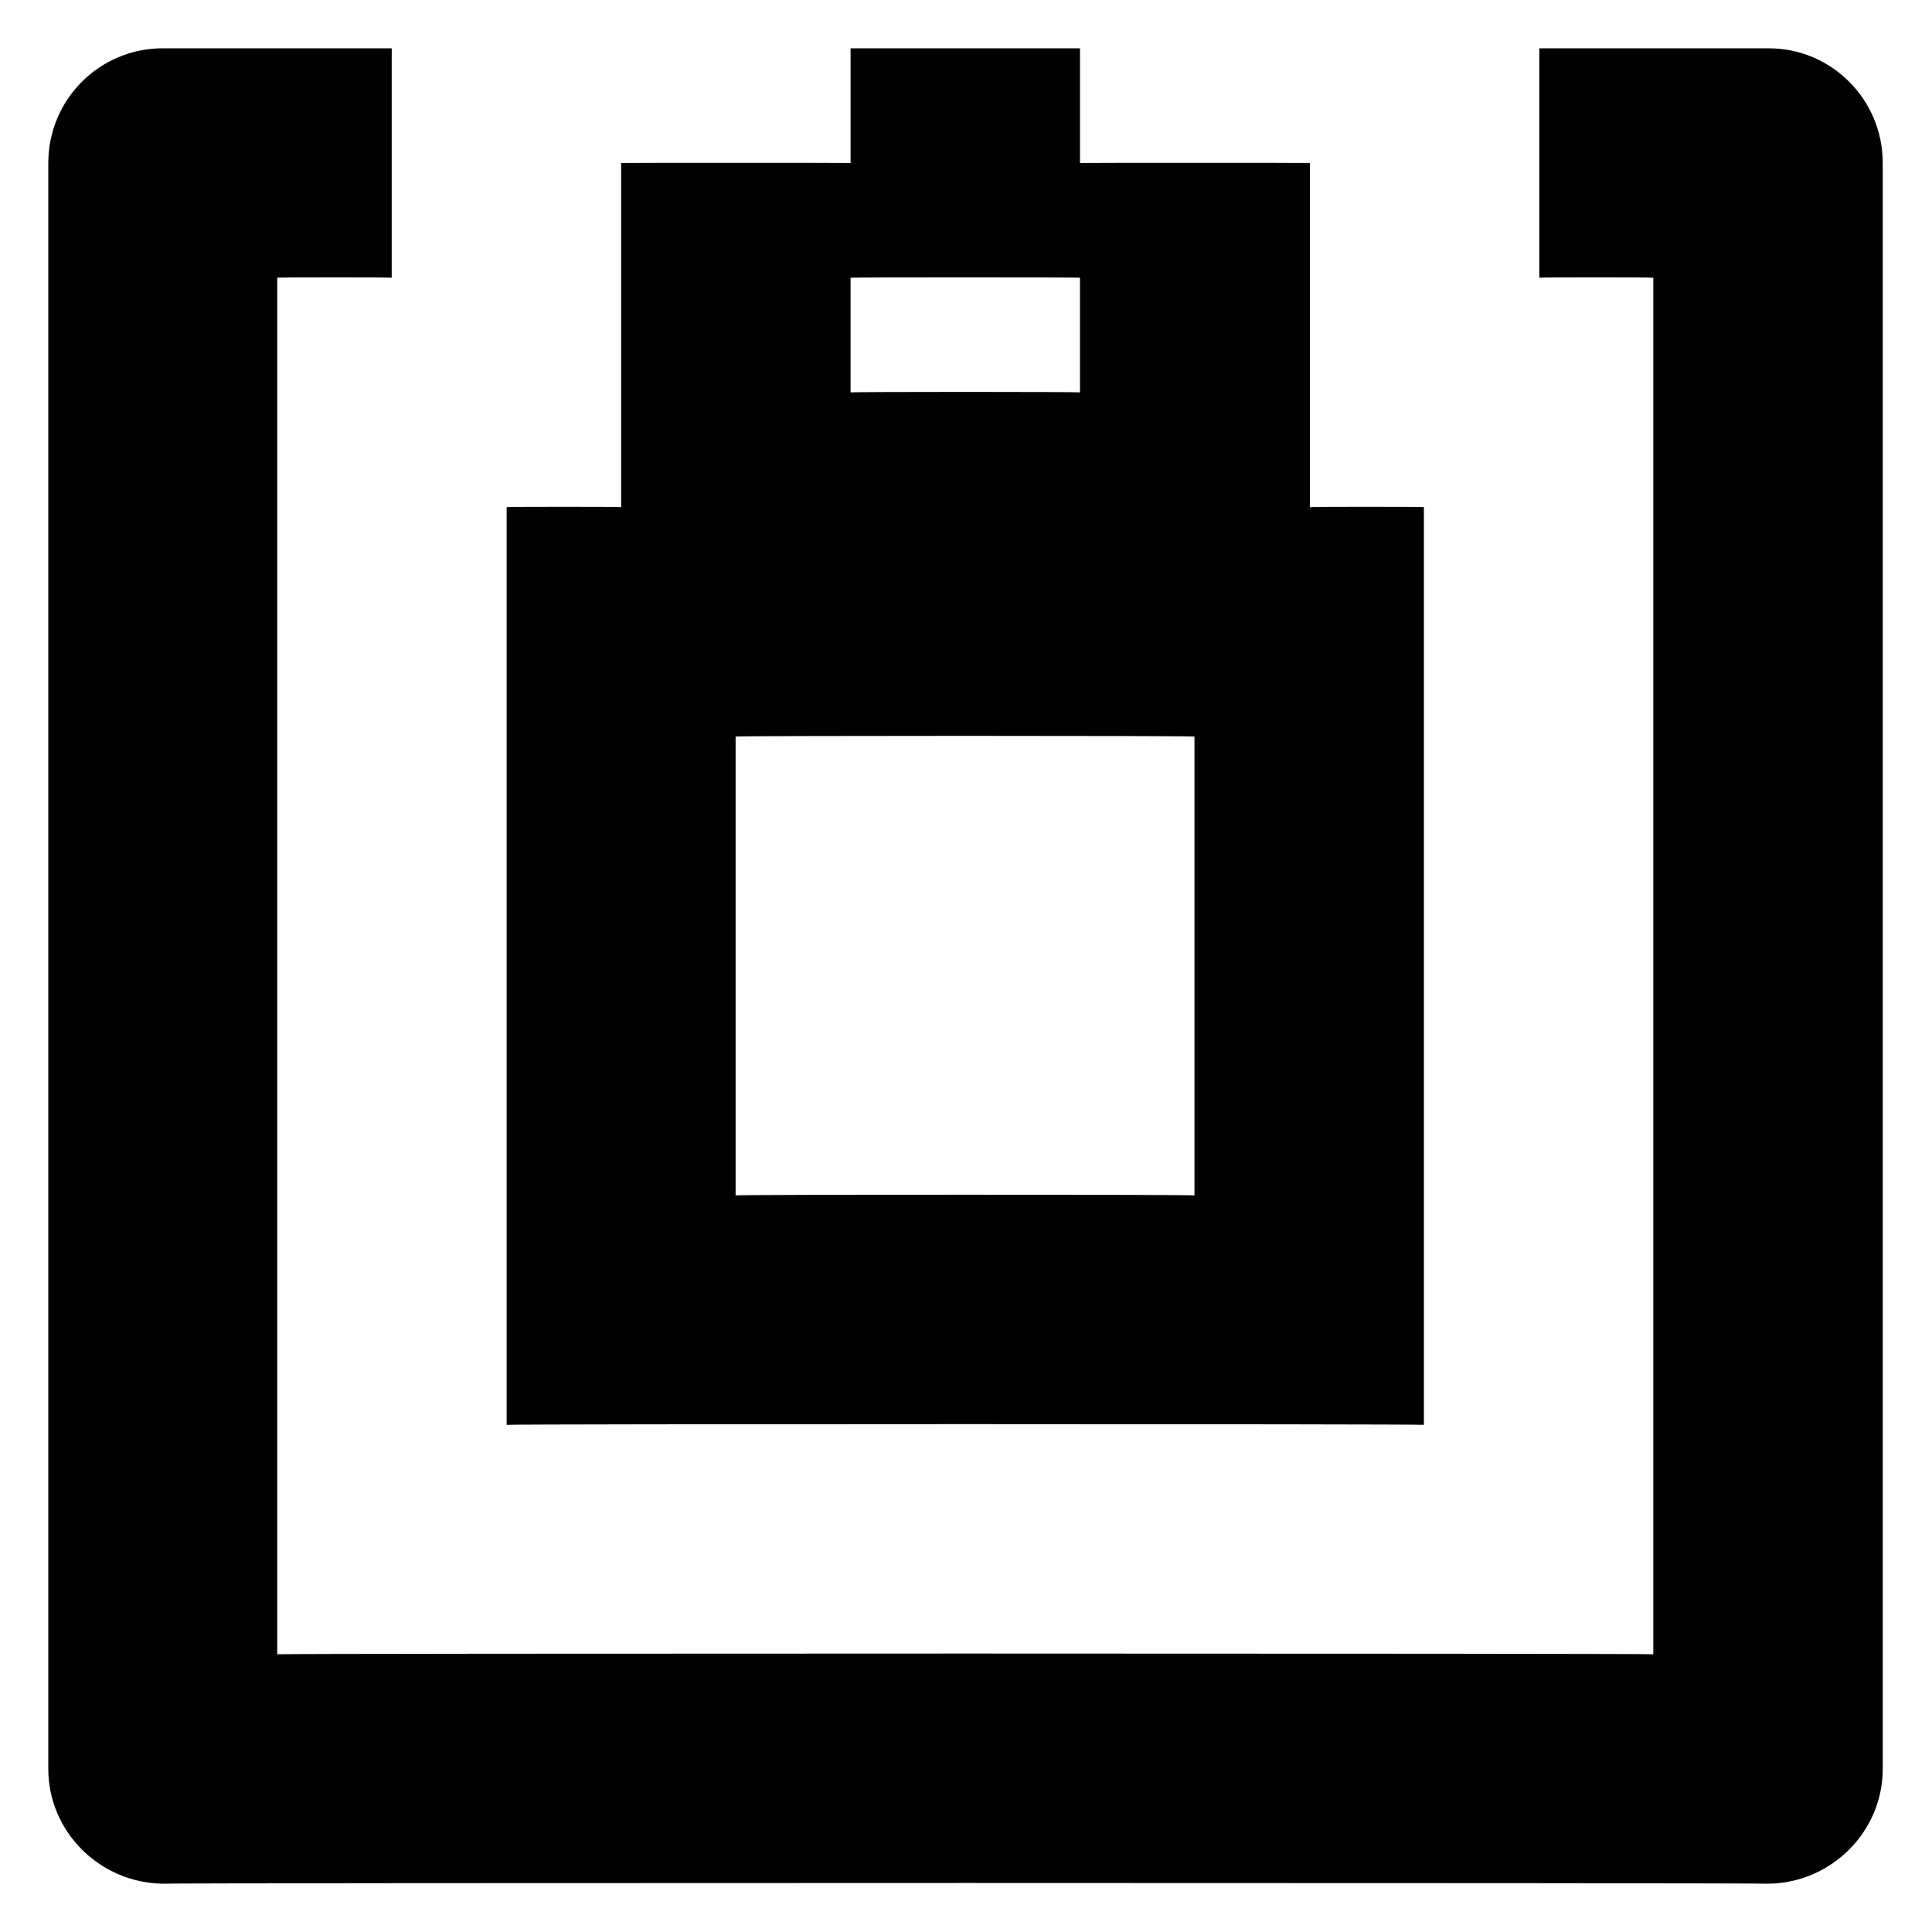
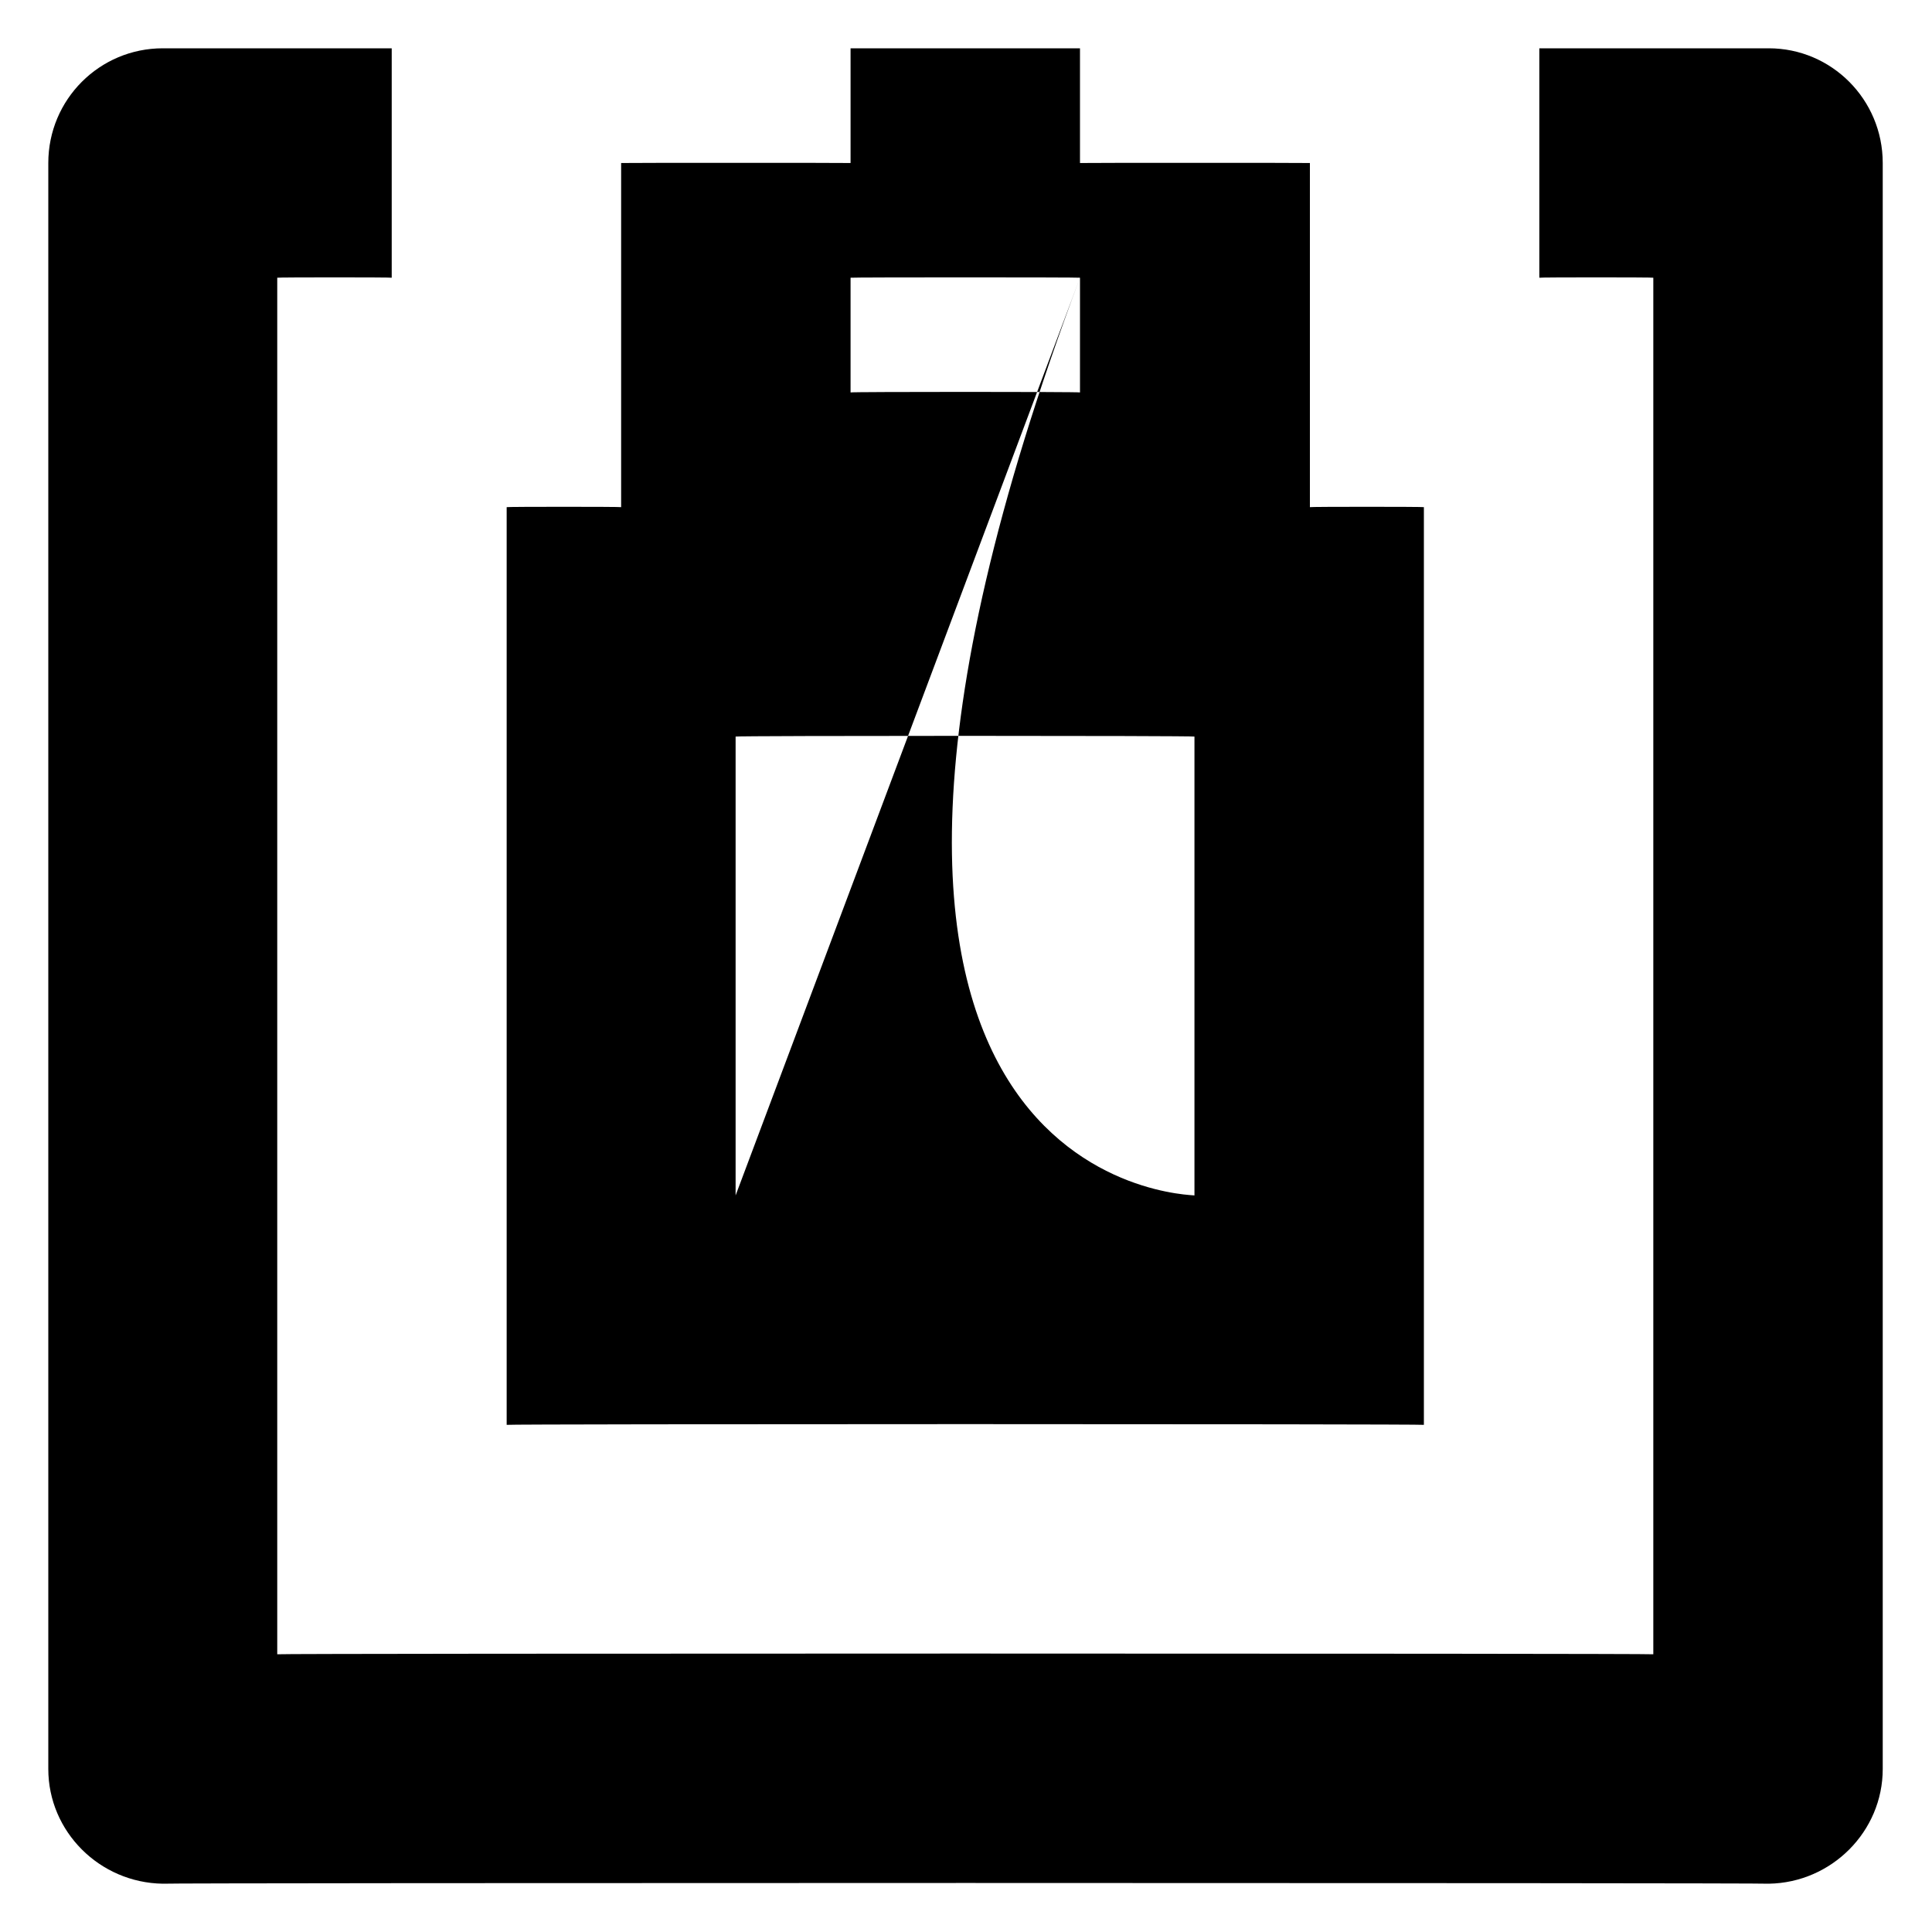
<svg xmlns="http://www.w3.org/2000/svg" version="1.1" width="100%" height="100%" id="svgWorkerArea" viewBox="0 0 400 400" style="background: white;">
  <defs id="defsdoc">
    <pattern id="patternBool" x="0" y="0" width="10" height="10" patternUnits="userSpaceOnUse" patternTransform="rotate(35)">
-       <circle cx="5" cy="5" r="4" style="stroke: none;fill: #ff000070;" />
-     </pattern>
+       </pattern>
  </defs>
  <g id="fileImp-413830317" class="cosito">
-     <path id="Path_49" fill="#000000" fill-rule="evenodd" class="grouped" d="M366.2 390C366.2 389.8 33.7 389.8 33.7 390 20.6 389.8 10 379.2 10 366.25 10 366.2 10 33.7 10 33.75 10 20.6 20.6 10 33.7 10 33.7 10 81.1 10 81.1 10 81.1 10 81.1 57.4 81.1 57.5 81.1 57.4 57.4 57.4 57.4 57.5 57.4 57.4 57.4 342.3 57.4 342.5 57.4 342.3 342.3 342.3 342.3 342.5 342.3 342.3 342.3 57.4 342.3 57.5 342.3 57.4 318.7 57.4 318.7 57.5 318.7 57.4 318.7 10 318.7 10 318.7 10 366.2 10 366.2 10 379.2 10 389.8 20.6 389.8 33.75 389.8 33.7 389.8 366.2 389.8 366.25 389.8 379.2 379.2 389.8 366.2 390 366.2 389.8 366.2 389.8 366.2 390M104.9 105C104.9 104.9 128.6 104.9 128.6 105 128.6 104.9 128.6 33.7 128.6 33.75 128.6 33.7 176.1 33.7 176.1 33.75 176.1 33.7 176.1 10 176.1 10 176.1 10 223.6 10 223.6 10 223.6 10 223.6 33.7 223.6 33.75 223.6 33.7 271.2 33.7 271.2 33.75 271.2 33.7 271.2 104.9 271.2 105 271.2 104.9 294.8 104.9 294.8 105 294.8 104.9 294.8 294.8 294.8 295 294.8 294.8 104.9 294.8 104.9 295 104.9 294.8 104.9 104.9 104.9 105M223.6 57.5C223.6 57.4 176.1 57.4 176.1 57.5 176.1 57.4 176.1 81.1 176.1 81.25 176.1 81.1 223.6 81.1 223.6 81.25 223.6 81.1 223.6 57.4 223.6 57.5M152.3 247.5C152.3 247.3 247.3 247.3 247.3 247.5 247.3 247.3 247.3 152.3 247.3 152.5 247.3 152.3 152.3 152.3 152.3 152.5 152.3 152.3 152.3 247.3 152.3 247.5" />
+     <path id="Path_49" fill="#000000" fill-rule="evenodd" class="grouped" d="M366.2 390C366.2 389.8 33.7 389.8 33.7 390 20.6 389.8 10 379.2 10 366.25 10 366.2 10 33.7 10 33.75 10 20.6 20.6 10 33.7 10 33.7 10 81.1 10 81.1 10 81.1 10 81.1 57.4 81.1 57.5 81.1 57.4 57.4 57.4 57.4 57.5 57.4 57.4 57.4 342.3 57.4 342.5 57.4 342.3 342.3 342.3 342.3 342.5 342.3 342.3 342.3 57.4 342.3 57.5 342.3 57.4 318.7 57.4 318.7 57.5 318.7 57.4 318.7 10 318.7 10 318.7 10 366.2 10 366.2 10 379.2 10 389.8 20.6 389.8 33.75 389.8 33.7 389.8 366.2 389.8 366.25 389.8 379.2 379.2 389.8 366.2 390 366.2 389.8 366.2 389.8 366.2 390M104.9 105C104.9 104.9 128.6 104.9 128.6 105 128.6 104.9 128.6 33.7 128.6 33.75 128.6 33.7 176.1 33.7 176.1 33.75 176.1 33.7 176.1 10 176.1 10 176.1 10 223.6 10 223.6 10 223.6 10 223.6 33.7 223.6 33.75 223.6 33.7 271.2 33.7 271.2 33.75 271.2 33.7 271.2 104.9 271.2 105 271.2 104.9 294.8 104.9 294.8 105 294.8 104.9 294.8 294.8 294.8 295 294.8 294.8 104.9 294.8 104.9 295 104.9 294.8 104.9 104.9 104.9 105M223.6 57.5C223.6 57.4 176.1 57.4 176.1 57.5 176.1 57.4 176.1 81.1 176.1 81.25 176.1 81.1 223.6 81.1 223.6 81.25 223.6 81.1 223.6 57.4 223.6 57.5C152.3 247.3 247.3 247.3 247.3 247.5 247.3 247.3 247.3 152.3 247.3 152.5 247.3 152.3 152.3 152.3 152.3 152.5 152.3 152.3 152.3 247.3 152.3 247.5" />
  </g>
</svg>